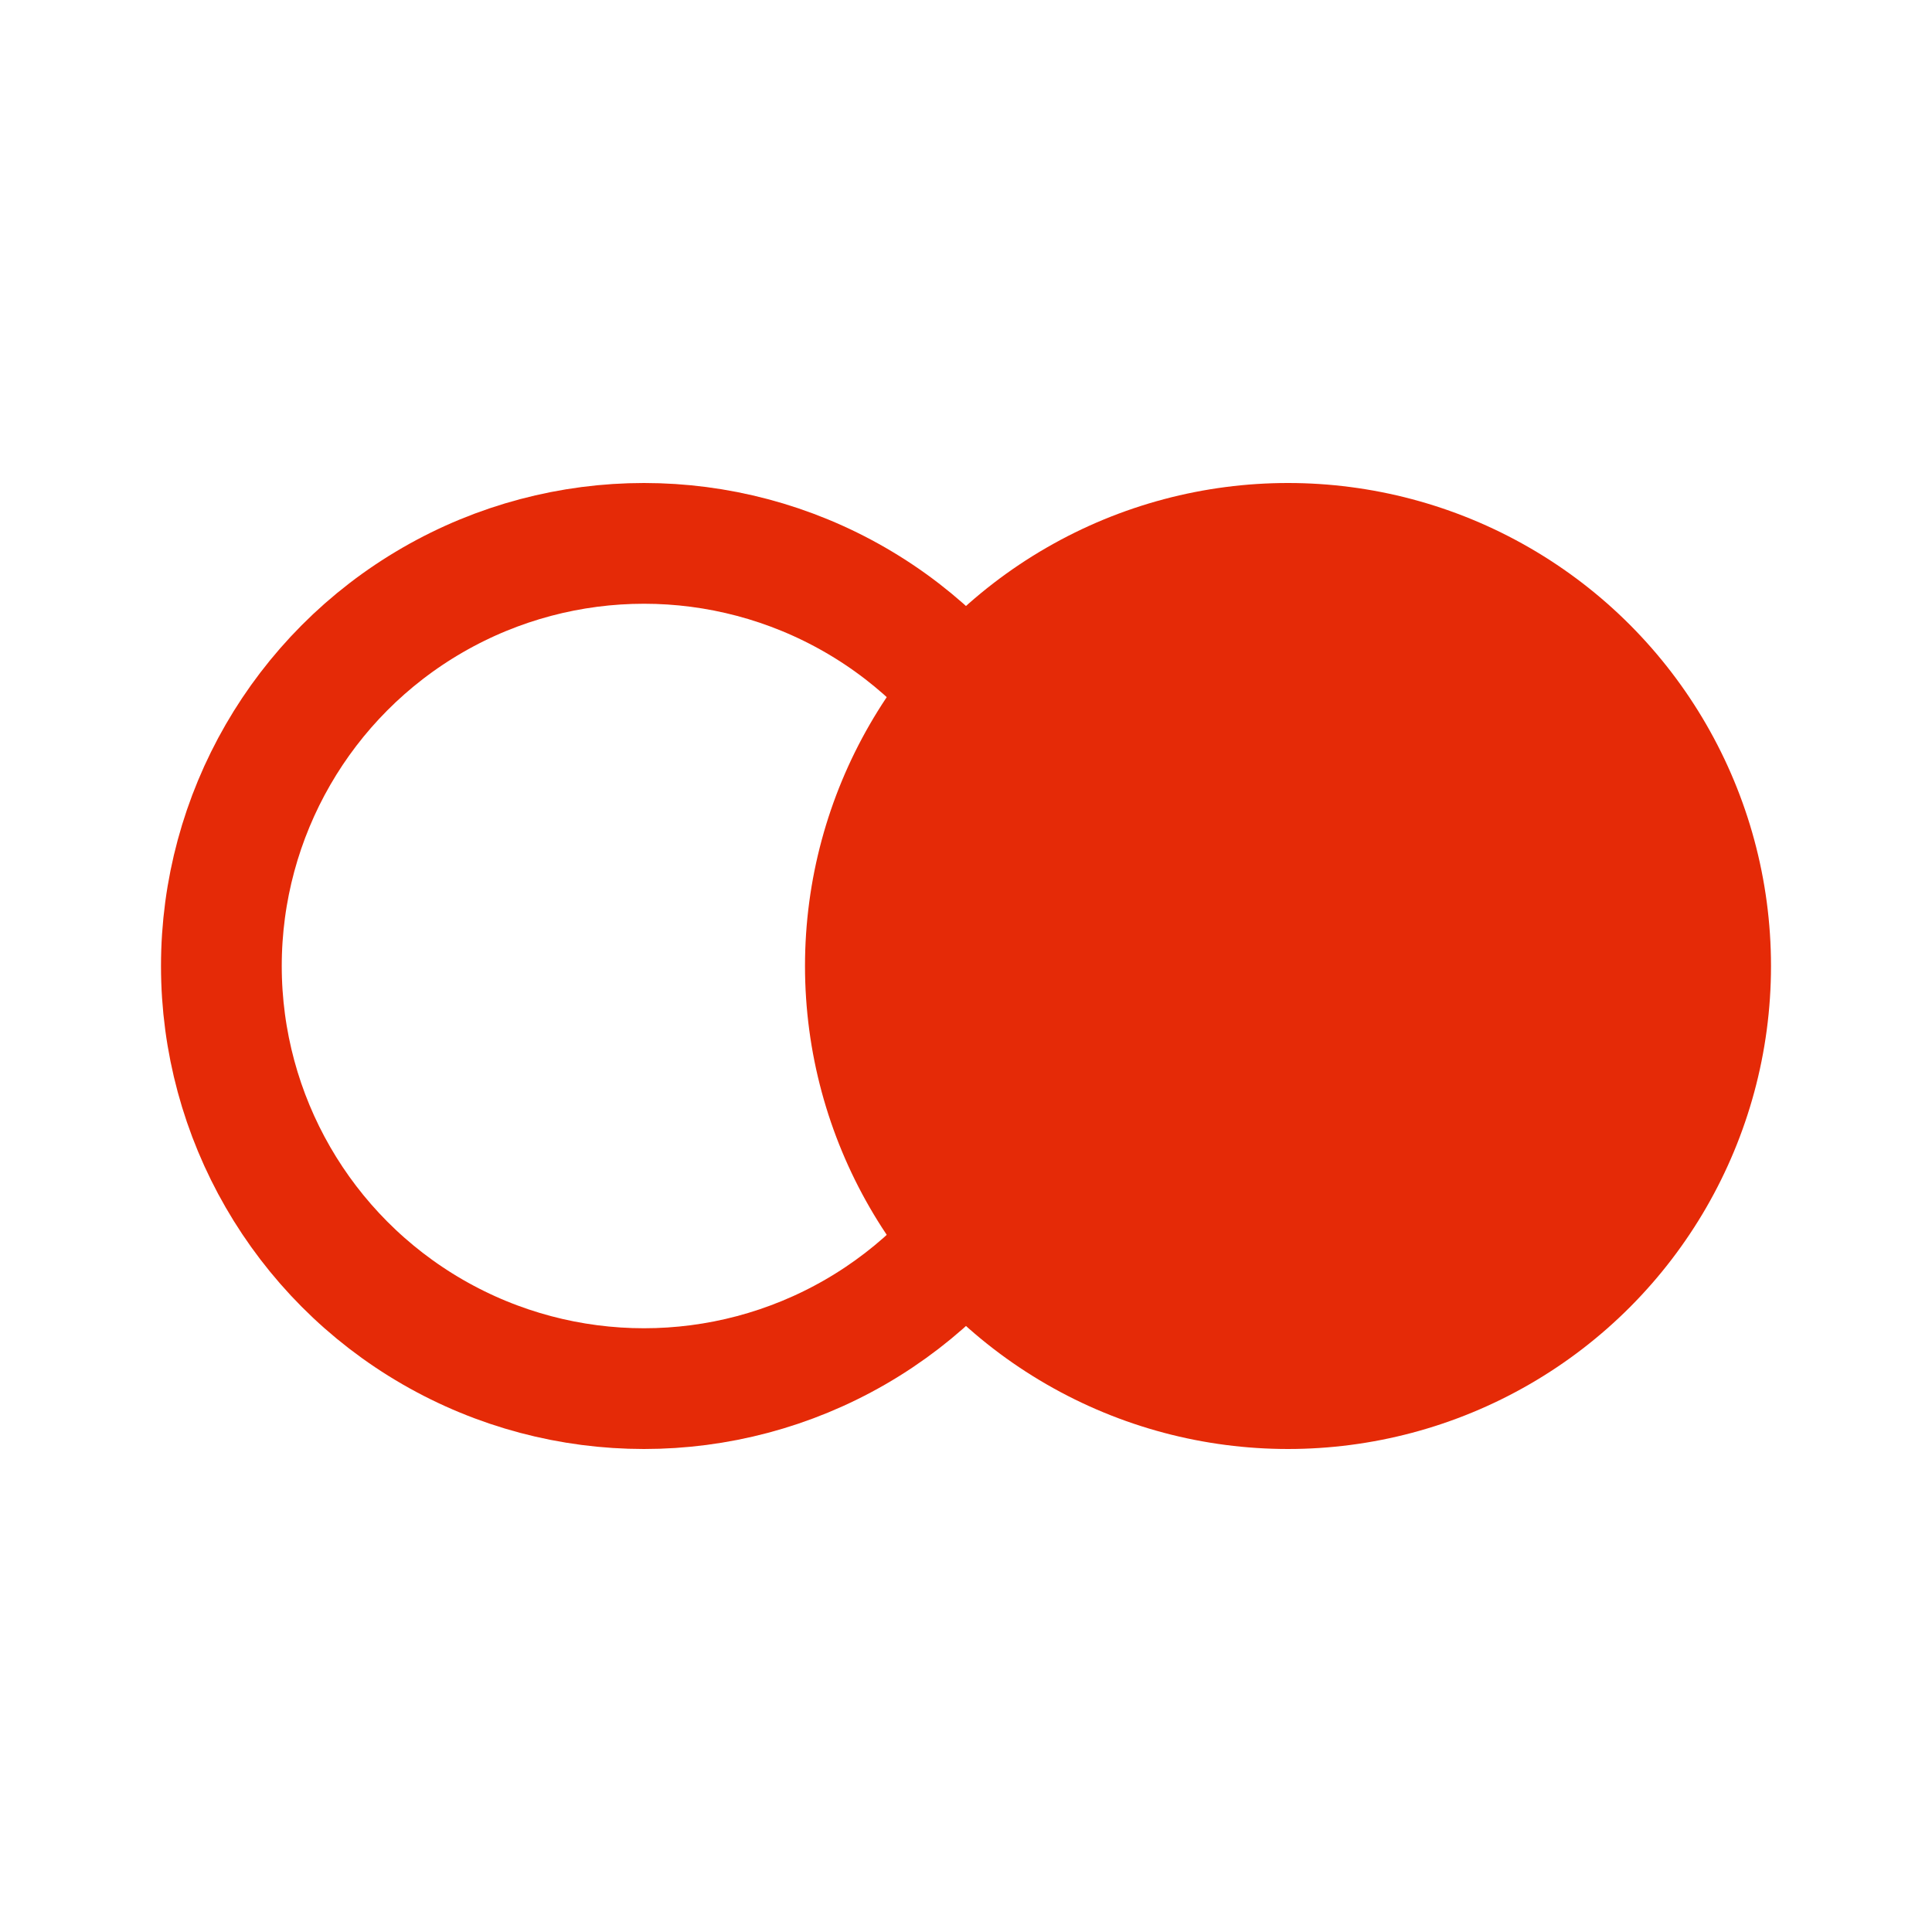
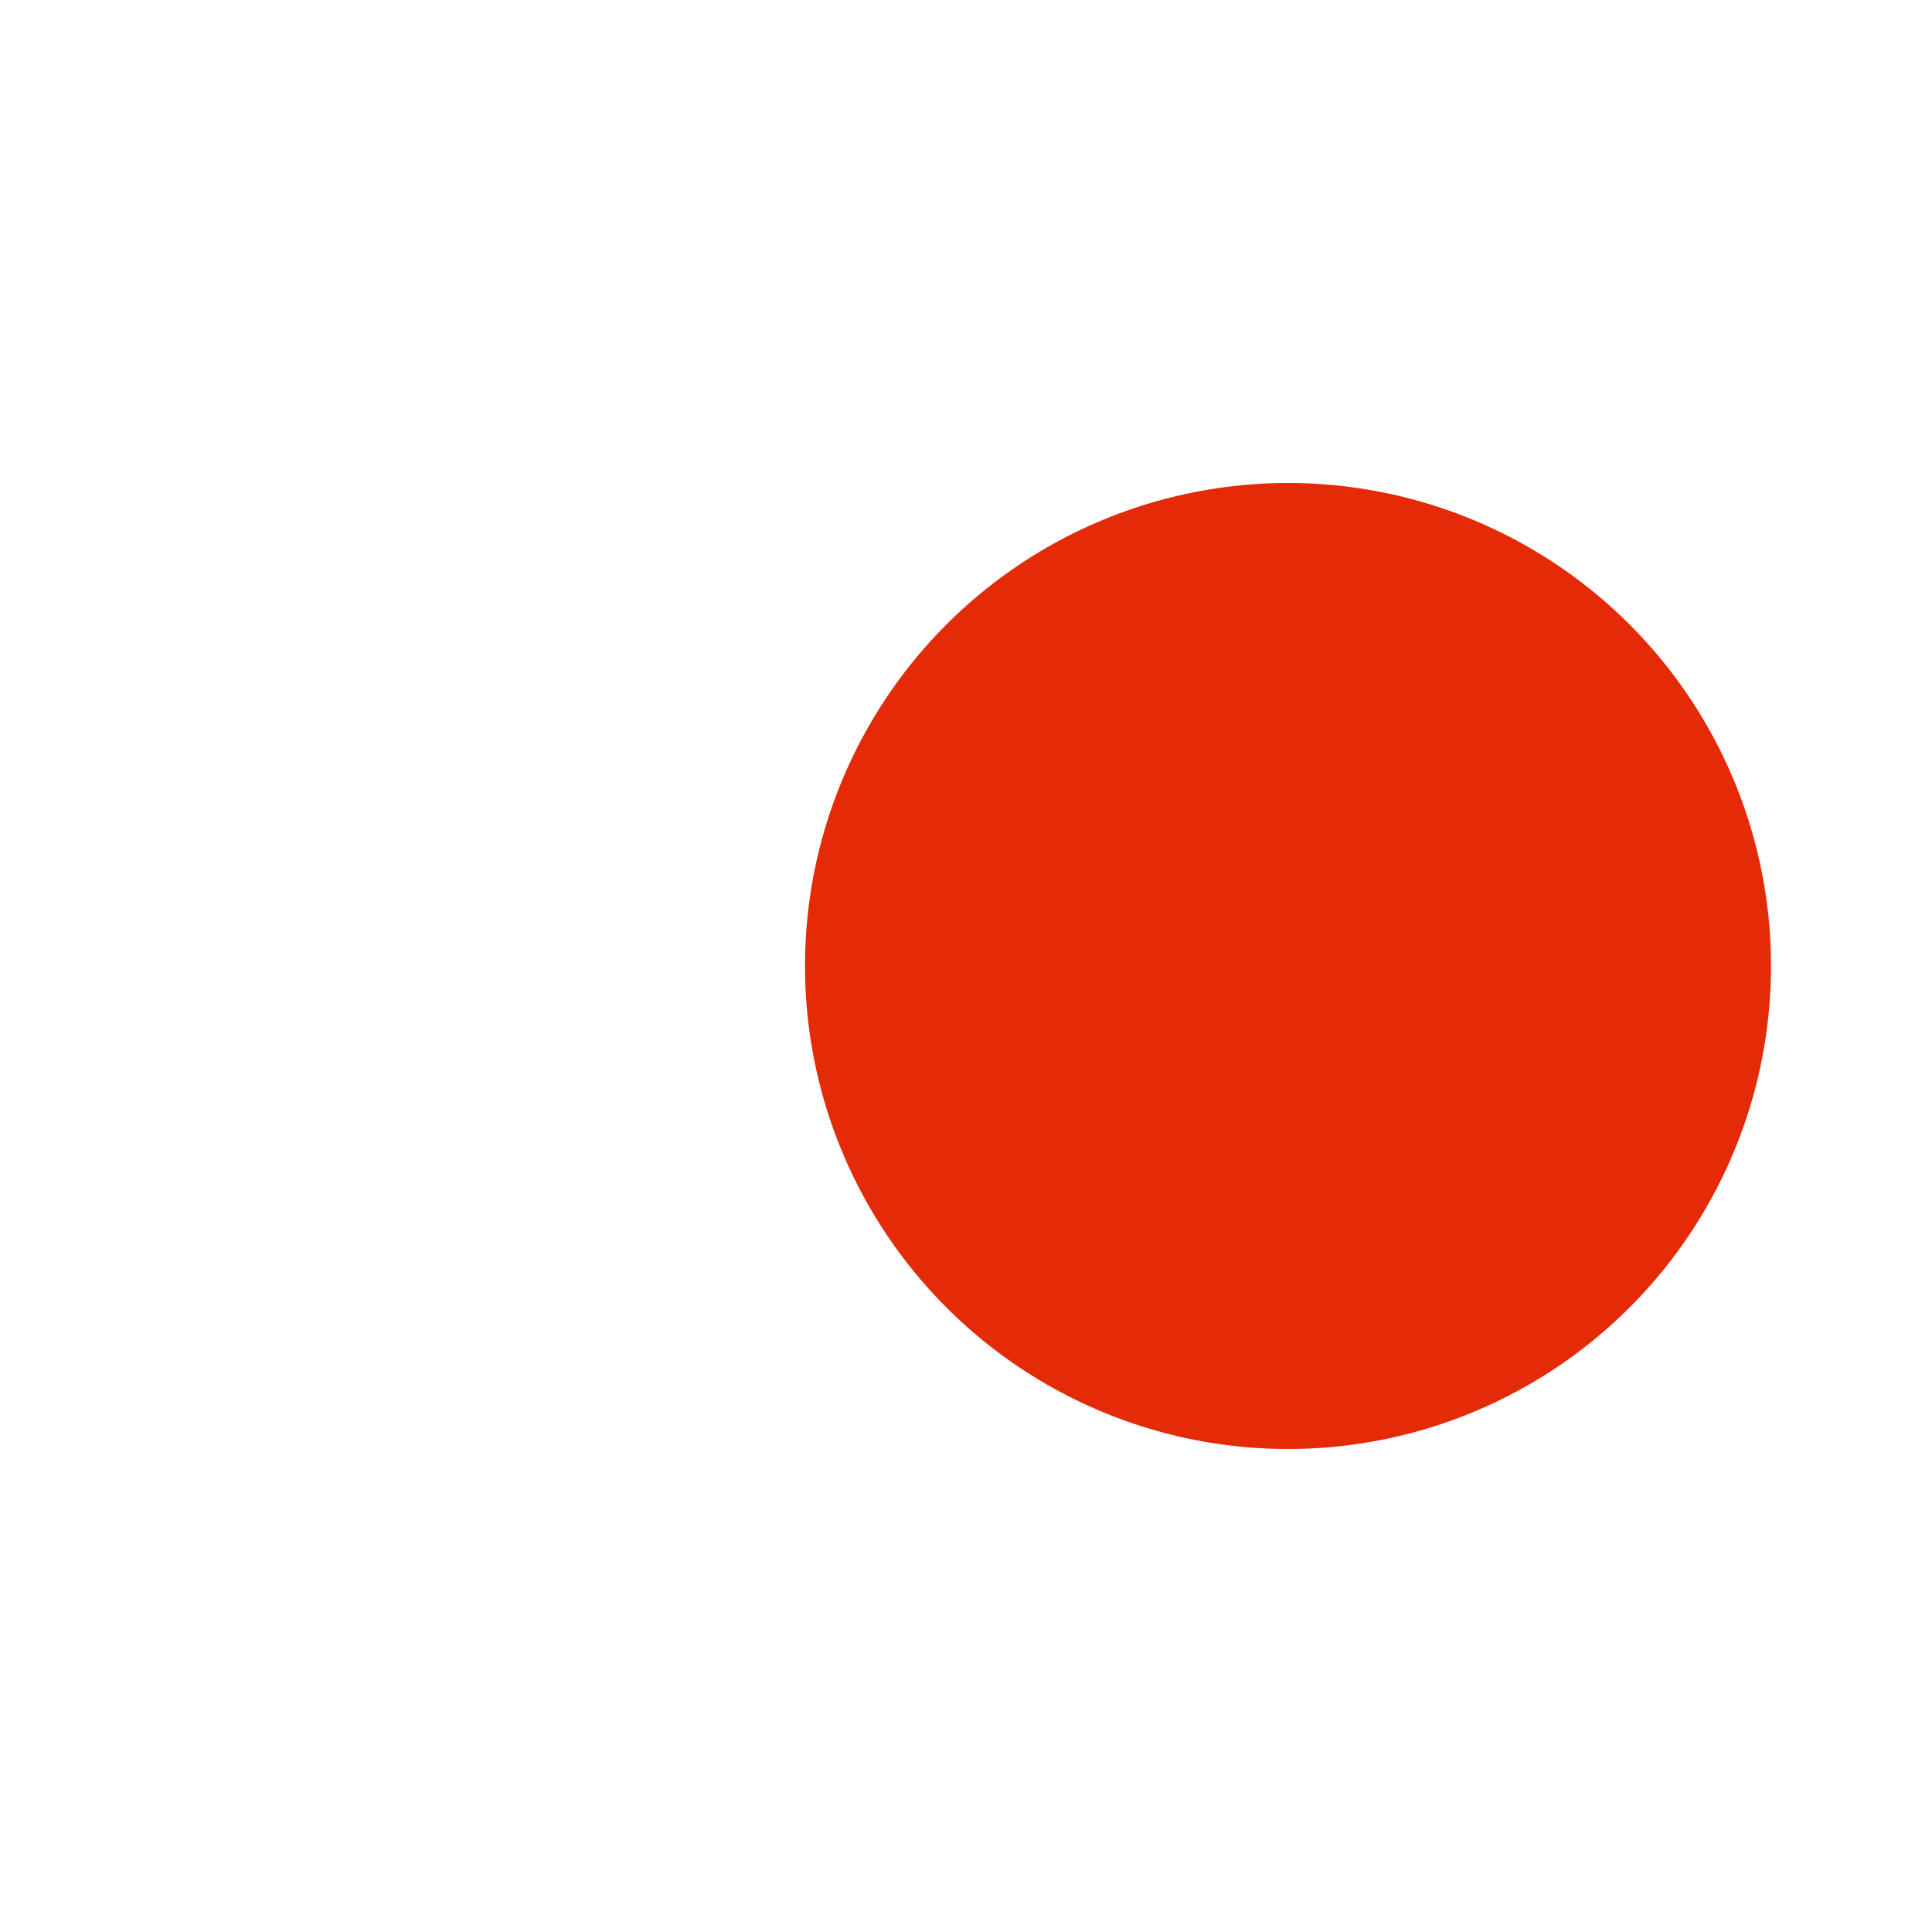
<svg xmlns="http://www.w3.org/2000/svg" width="48" height="48" viewBox="0 0 48 48" fill="none">
-   <circle cx="16" cy="24" r="10.5" stroke="#E52A07" stroke-width="3" />
  <circle cx="32" cy="24" r="12" fill="#E52A07" />
</svg>